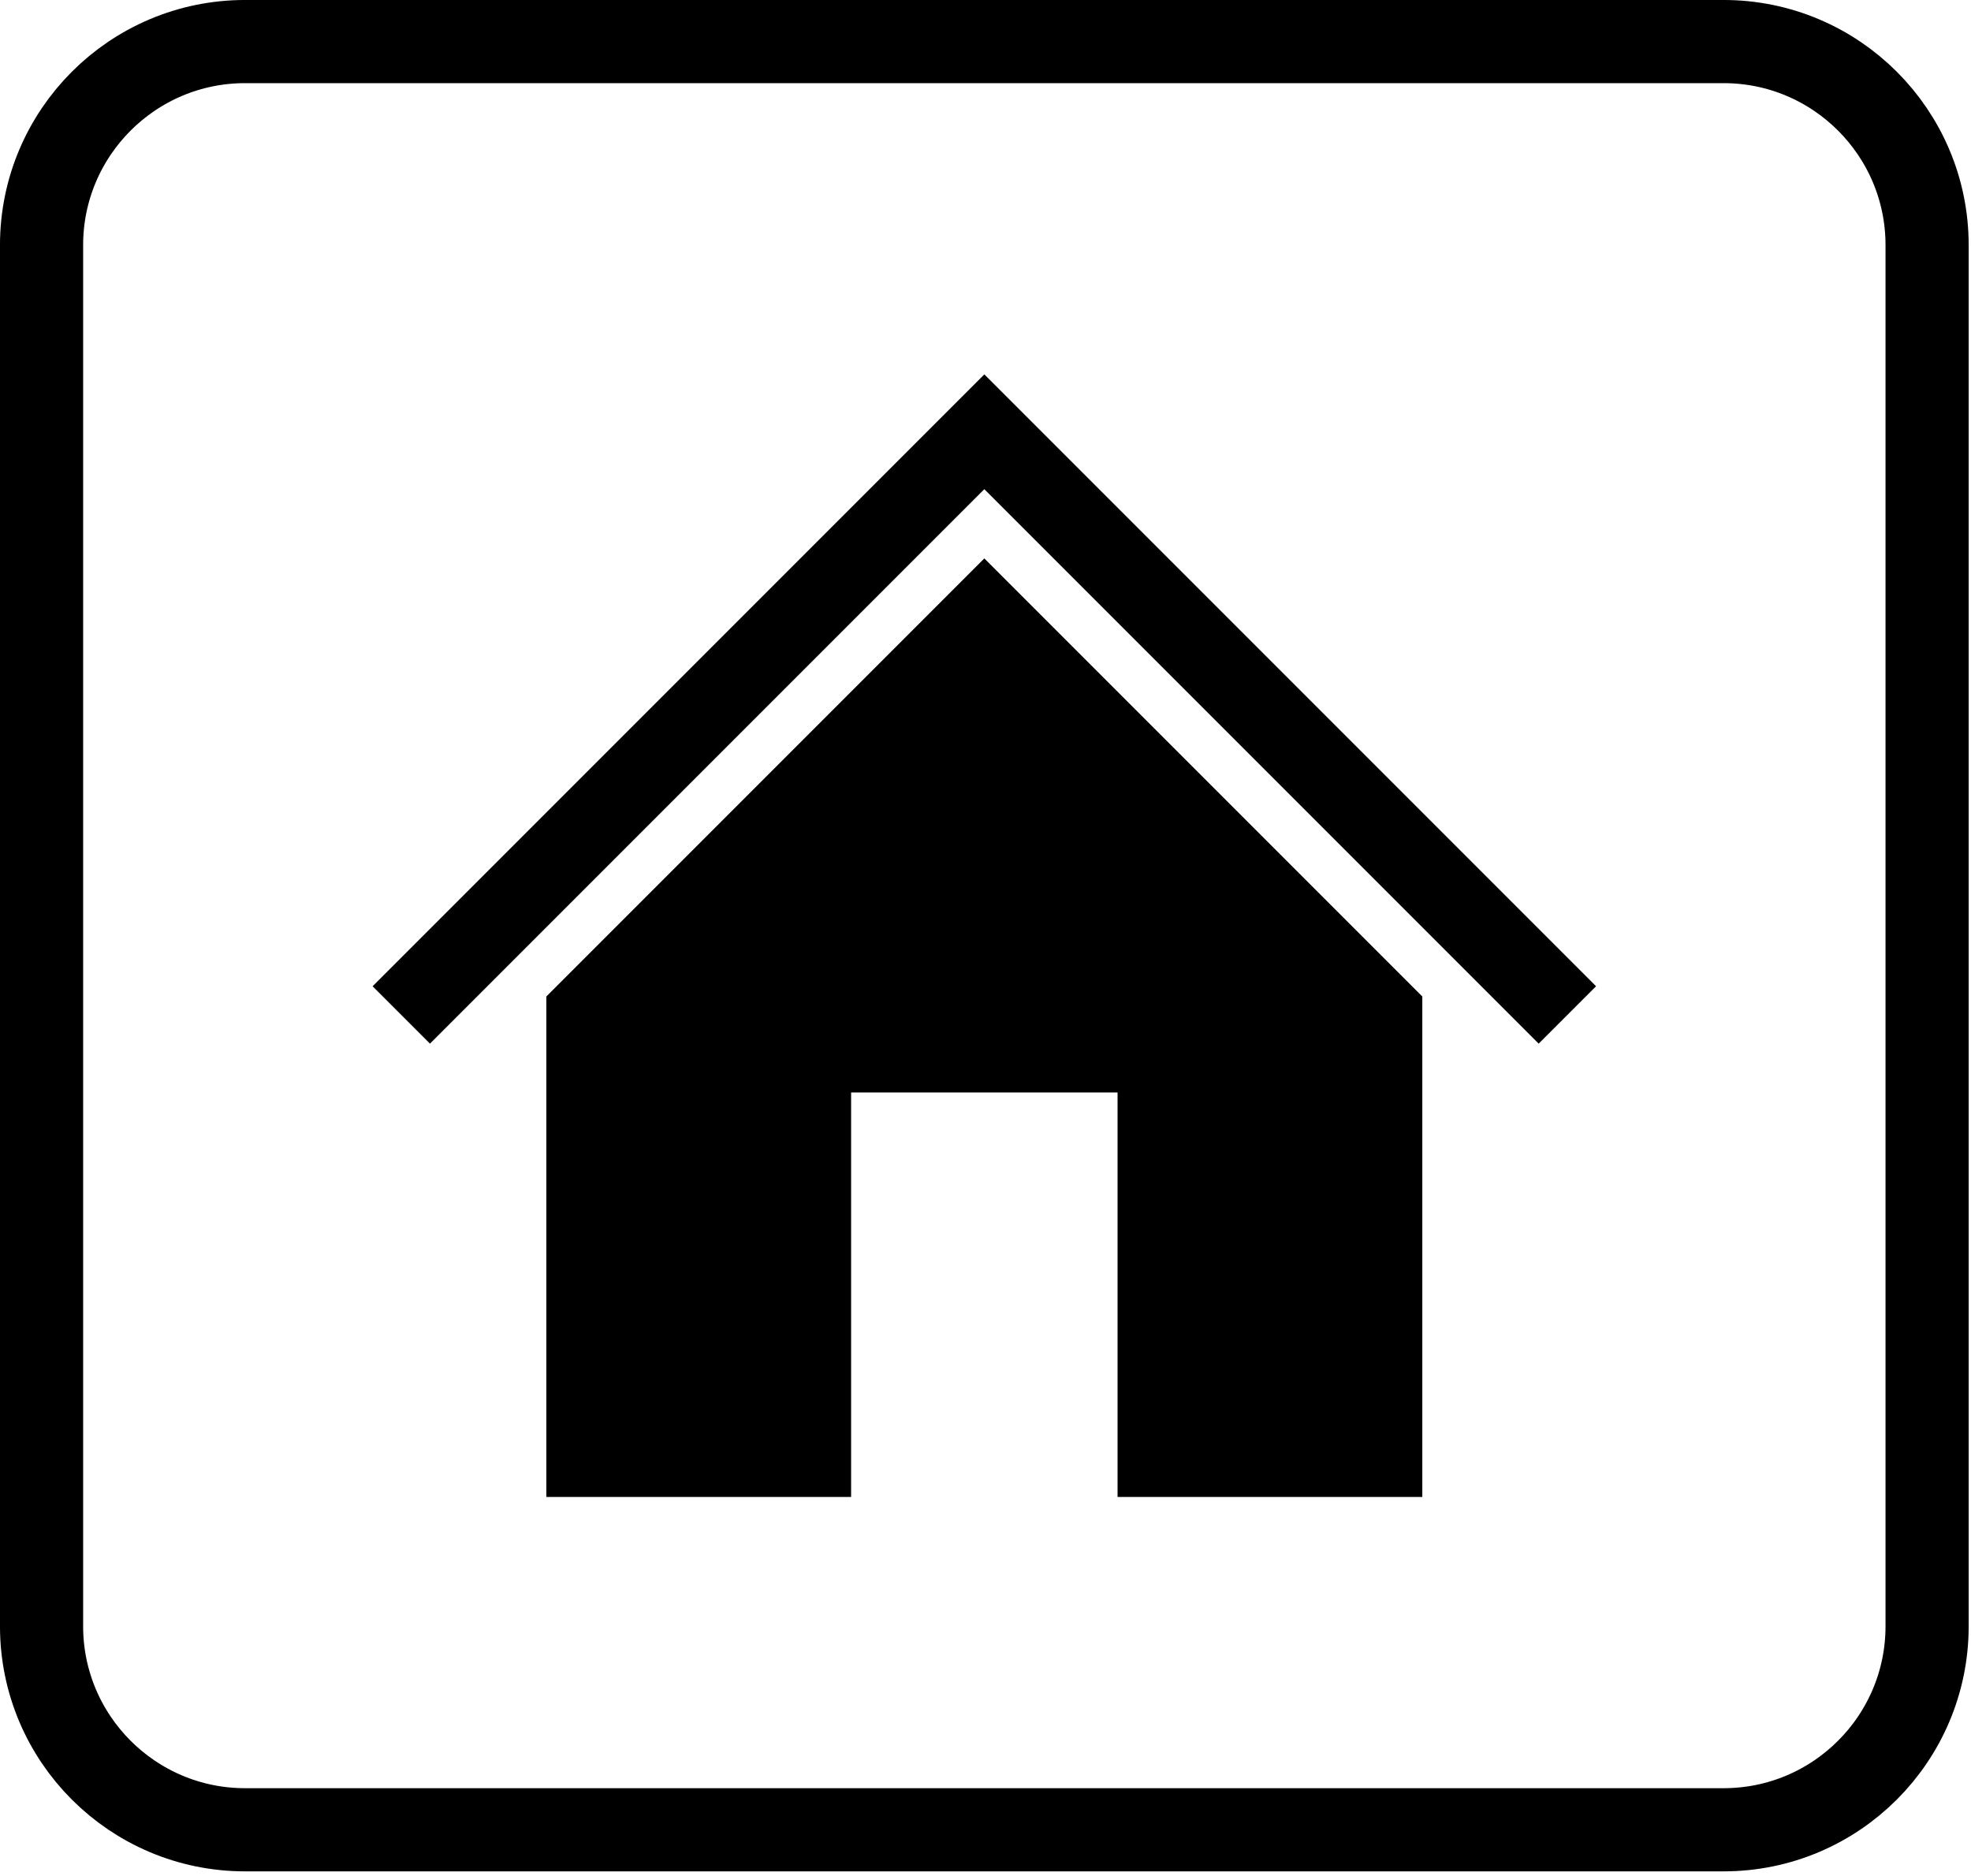
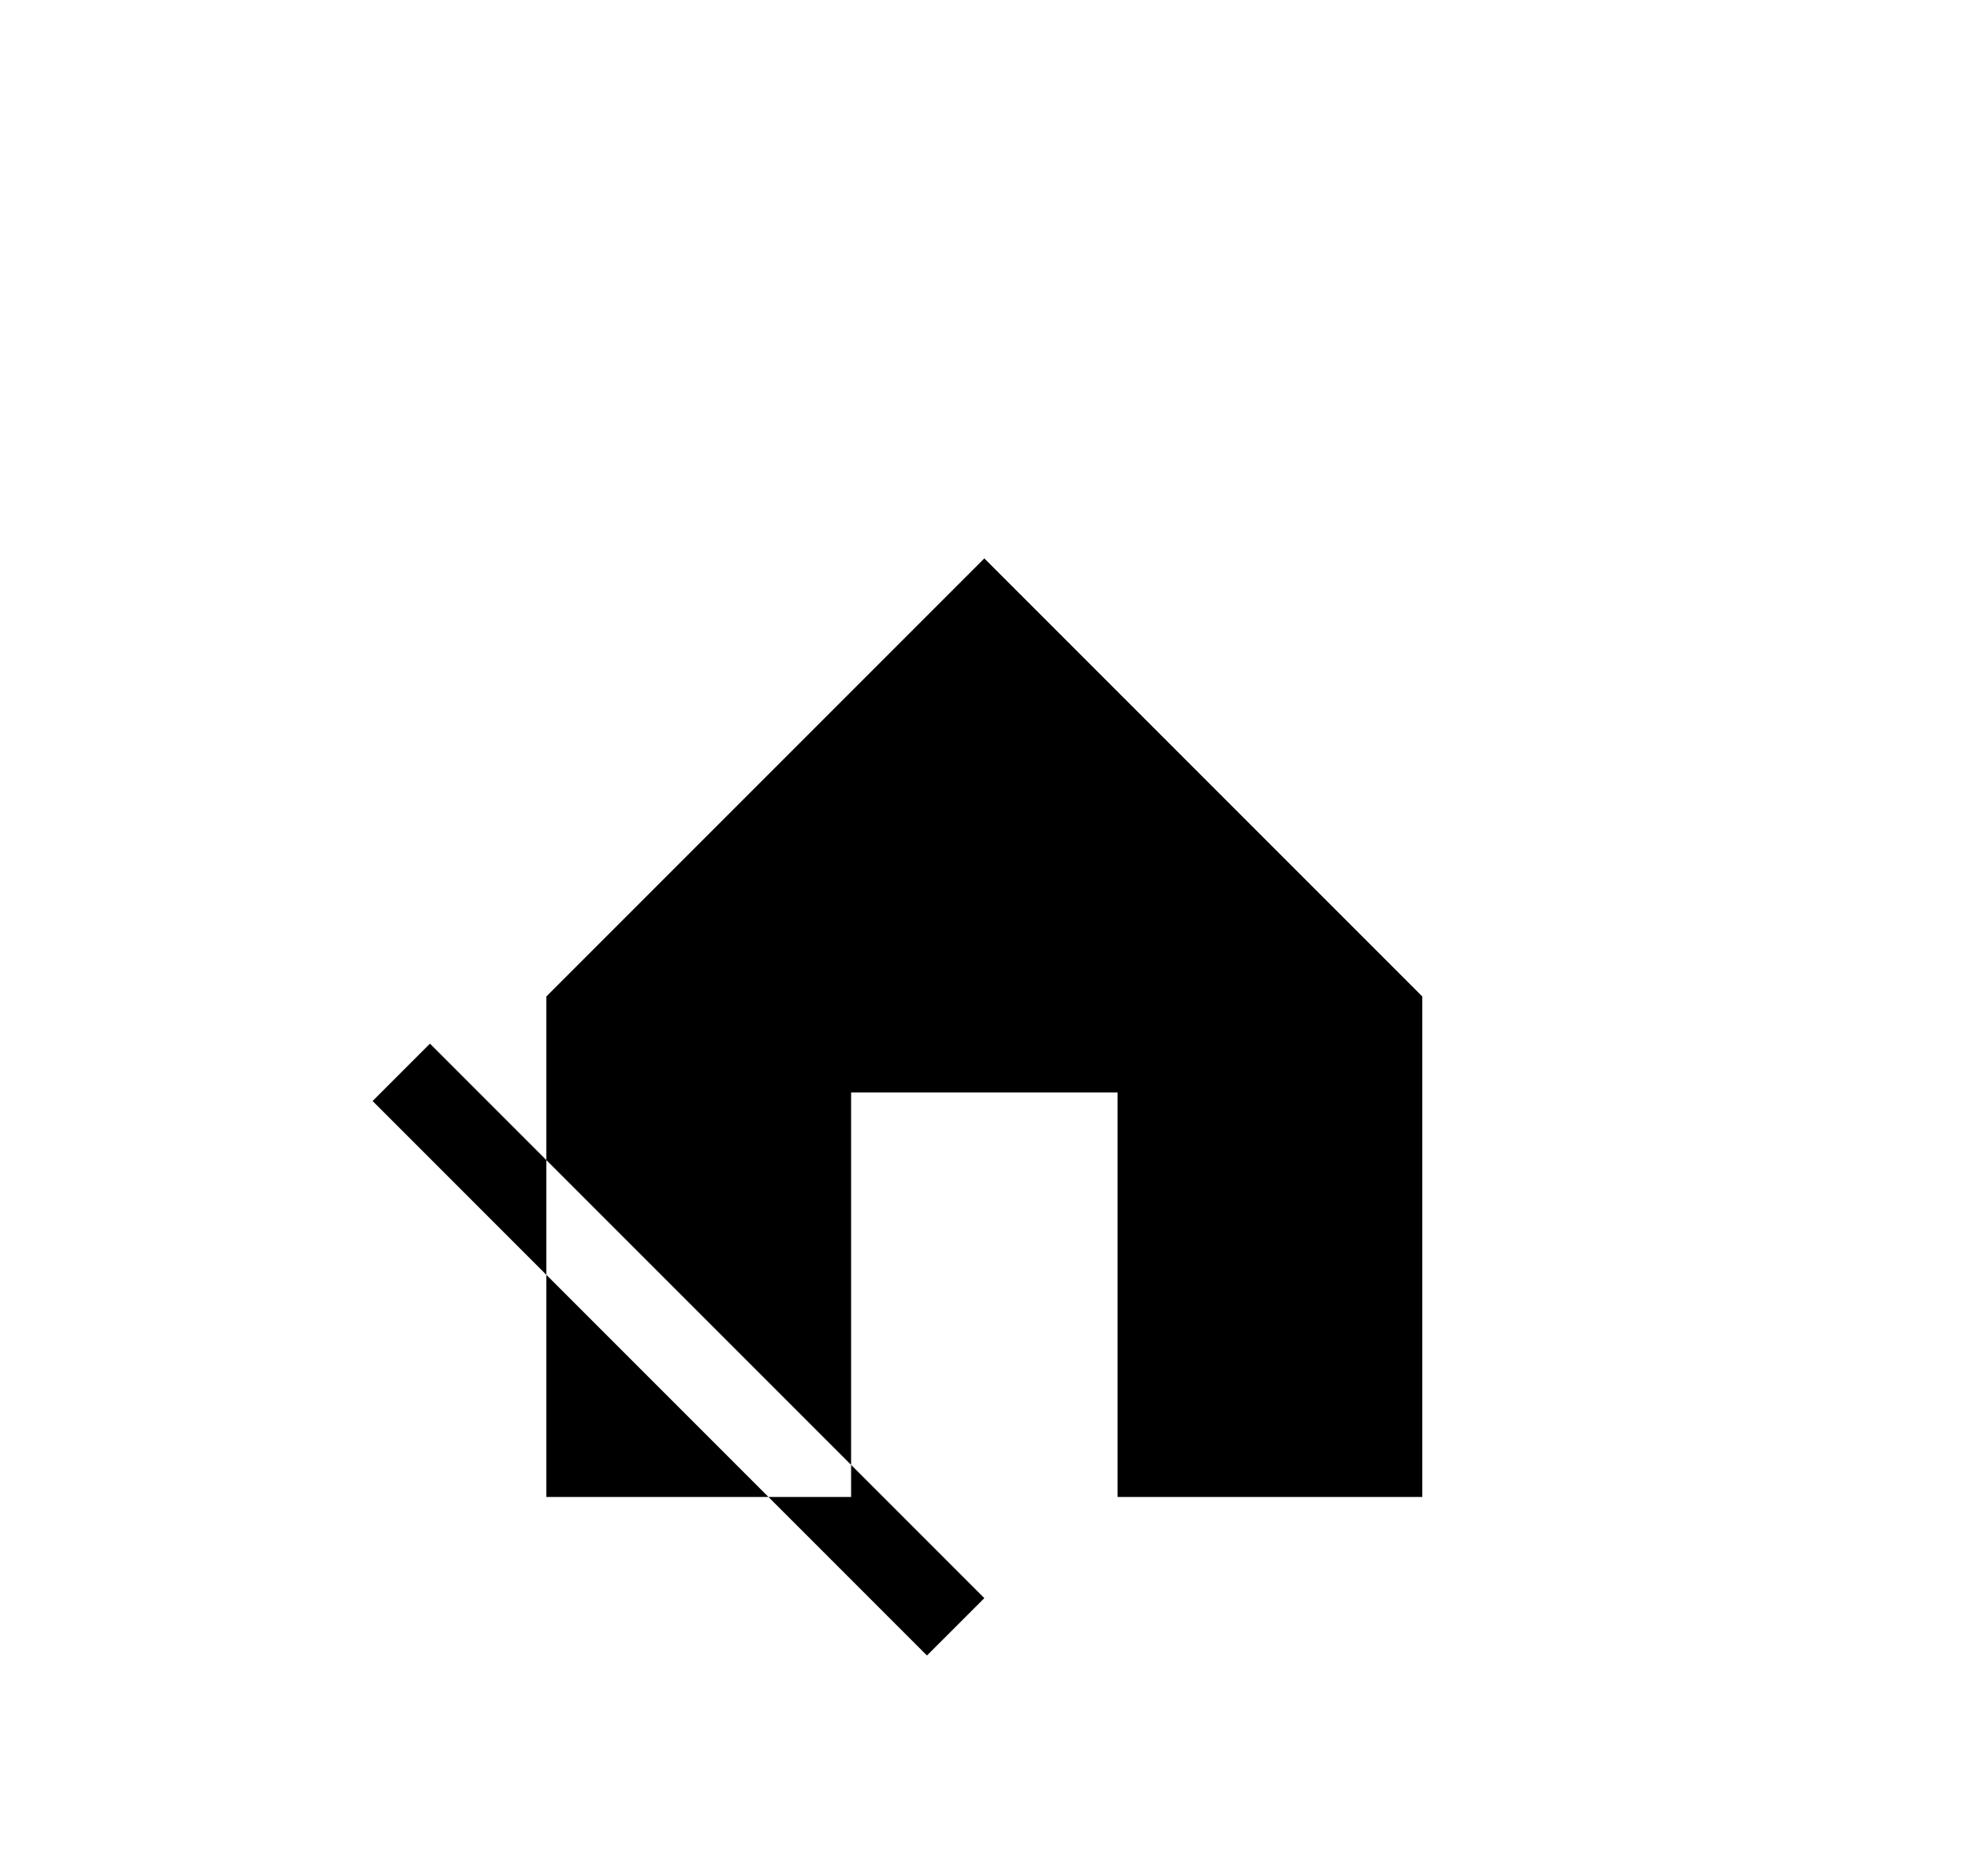
<svg xmlns="http://www.w3.org/2000/svg" width="100%" height="100%" viewBox="0 0 247 235" xml:space="preserve" style="fill-rule:evenodd;clip-rule:evenodd;stroke-linecap:round;stroke-linejoin:round;stroke-miterlimit:1.5;">
-   <path d="M241.498,30.71c0,-14.075 -11.427,-25.502 -25.501,-25.502l-185.287,0c-14.075,0 -25.502,11.427 -25.502,25.502l0,173.042c0,14.075 11.427,25.502 25.502,25.502l185.287,0c14.074,0 25.501,-11.427 25.501,-25.502l0,-173.042Z" style="fill:none;stroke:#000;stroke-width:10.42px;" />
-   <path d="M123.353,69.963l54.886,54.886l0,62.704l-109.772,0l0,-62.704l54.886,-54.886Zm16.696,66.914l-33.391,0l0,50.676l33.391,0l0,-50.676Zm-86.166,-6.118l-7.19,-7.19l76.66,-76.661l76.661,76.661l-7.191,7.19l-69.47,-69.47l-69.47,69.47Z" />
+   <path d="M123.353,69.963l54.886,54.886l0,62.704l-109.772,0l0,-62.704l54.886,-54.886Zm16.696,66.914l-33.391,0l0,50.676l33.391,0l0,-50.676Zm-86.166,-6.118l-7.19,-7.19l76.661,76.661l-7.191,7.19l-69.47,-69.47l-69.47,69.47Z" />
</svg>